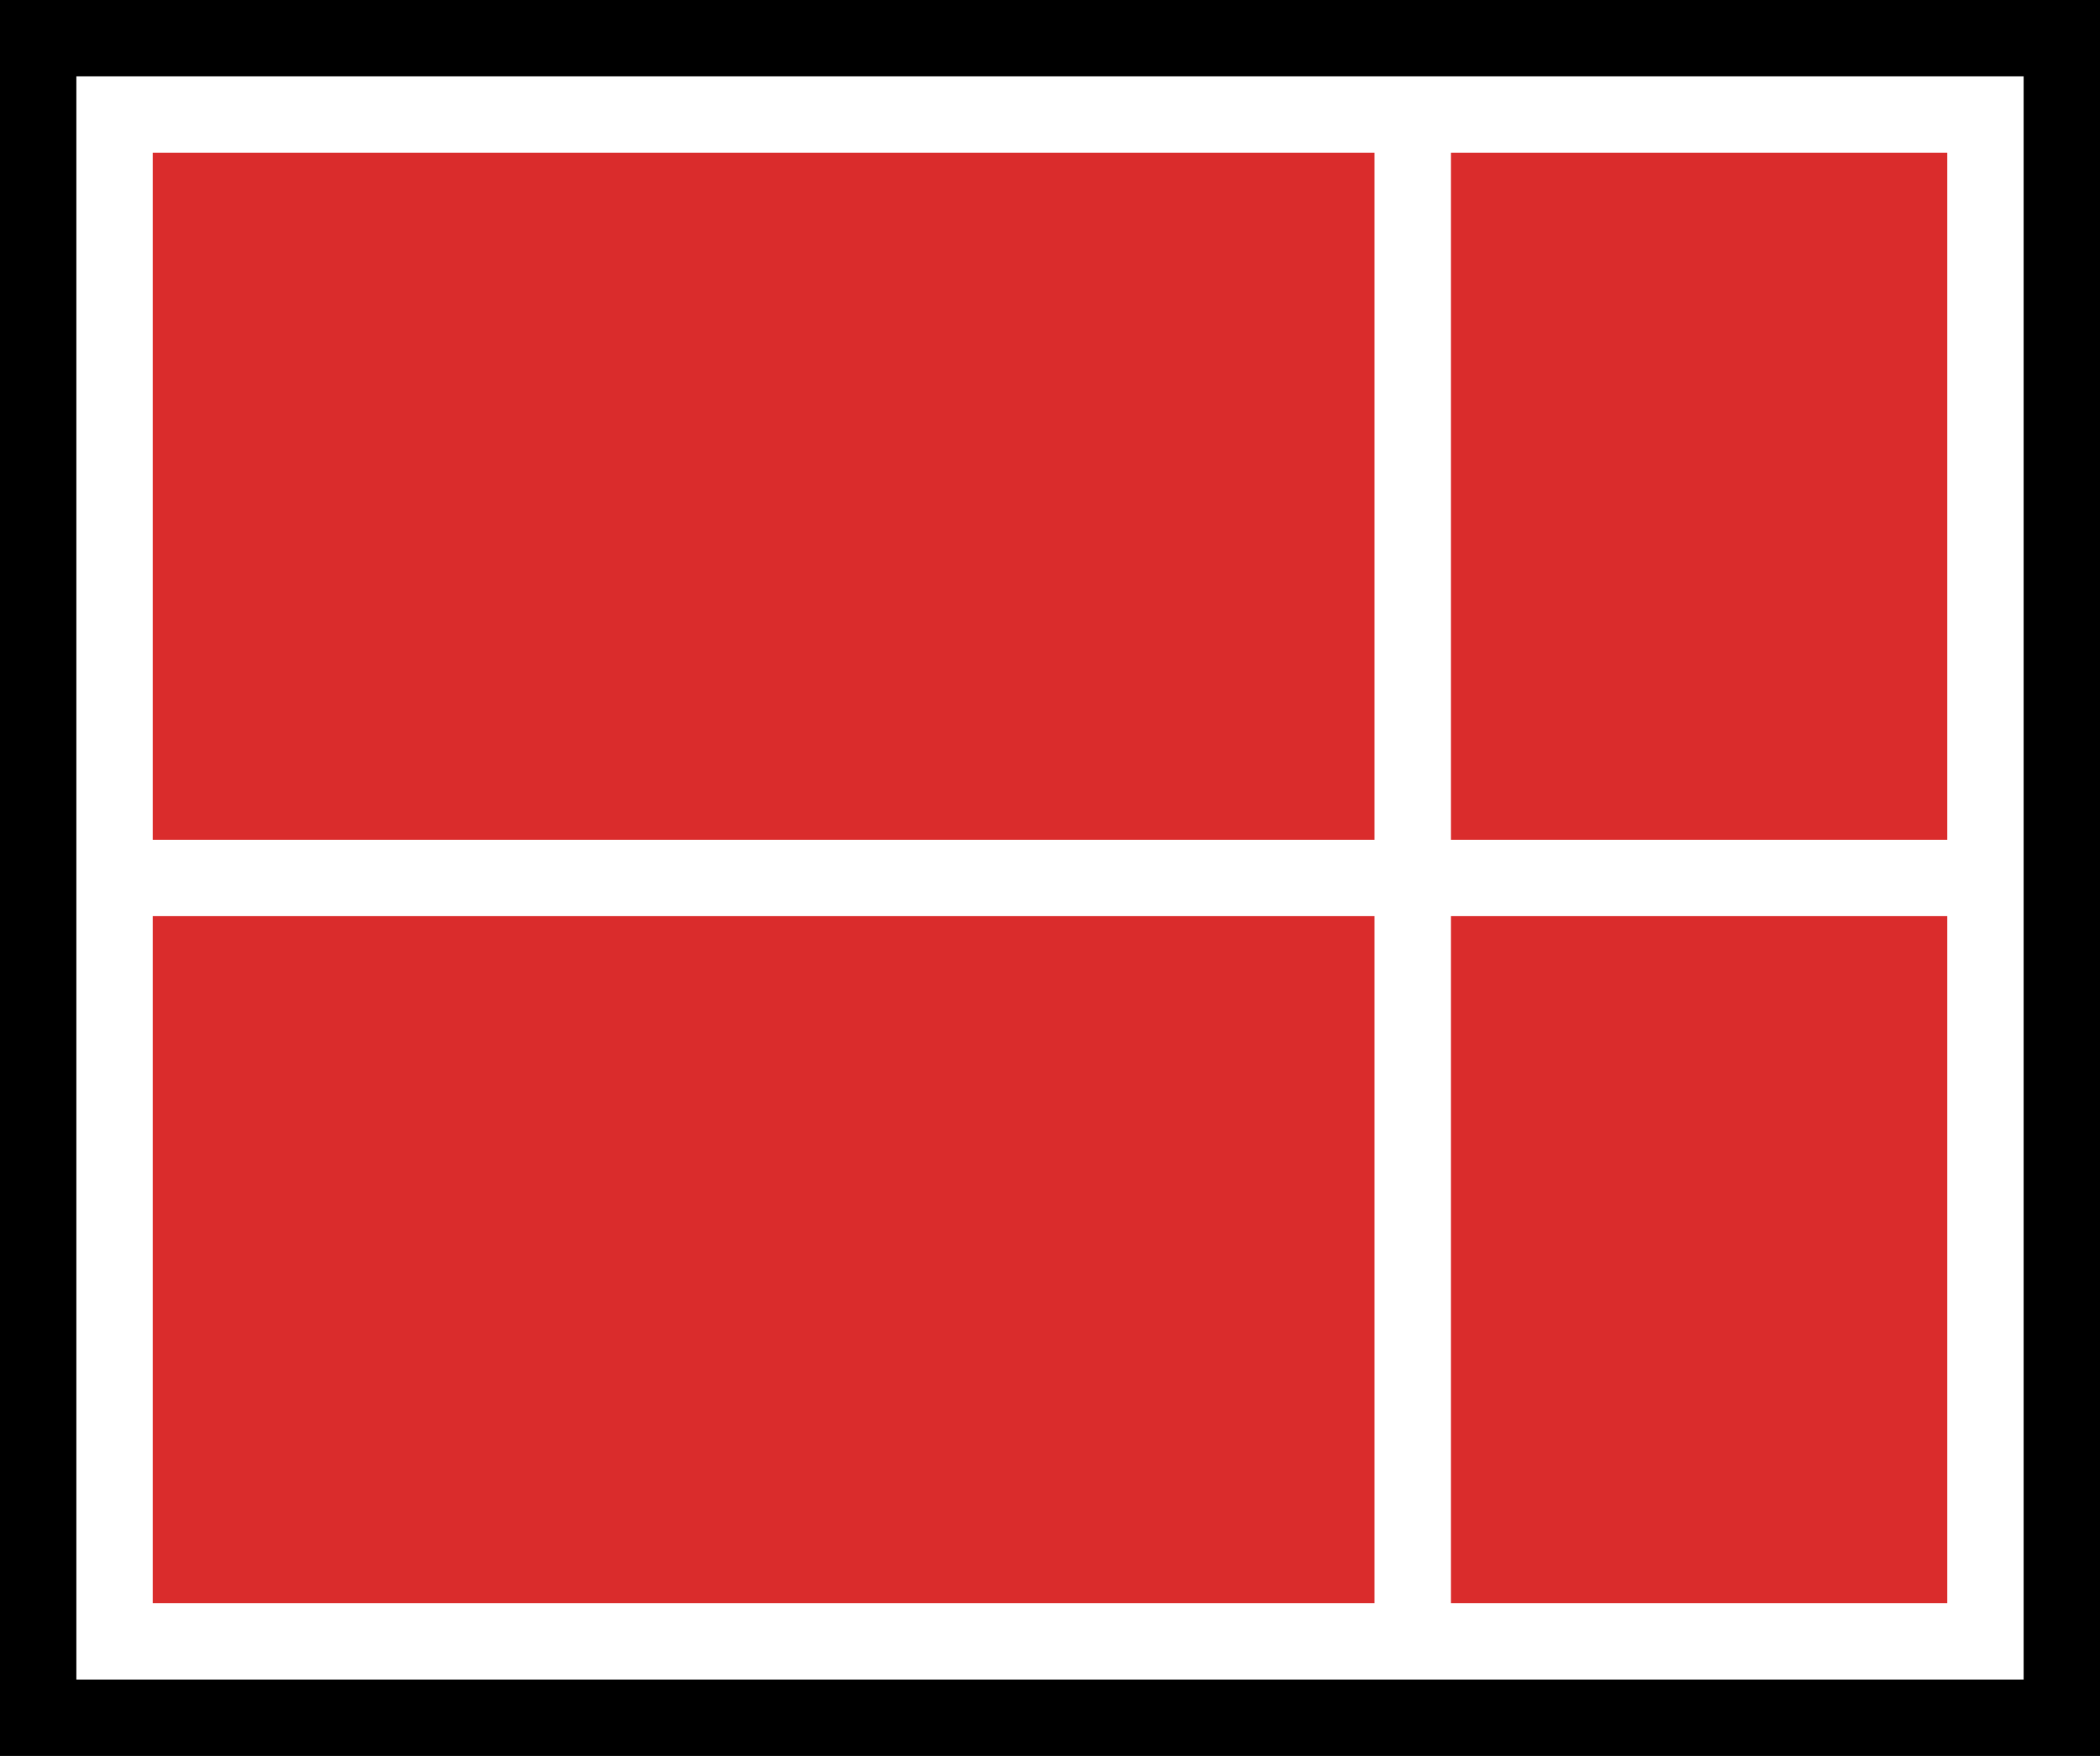
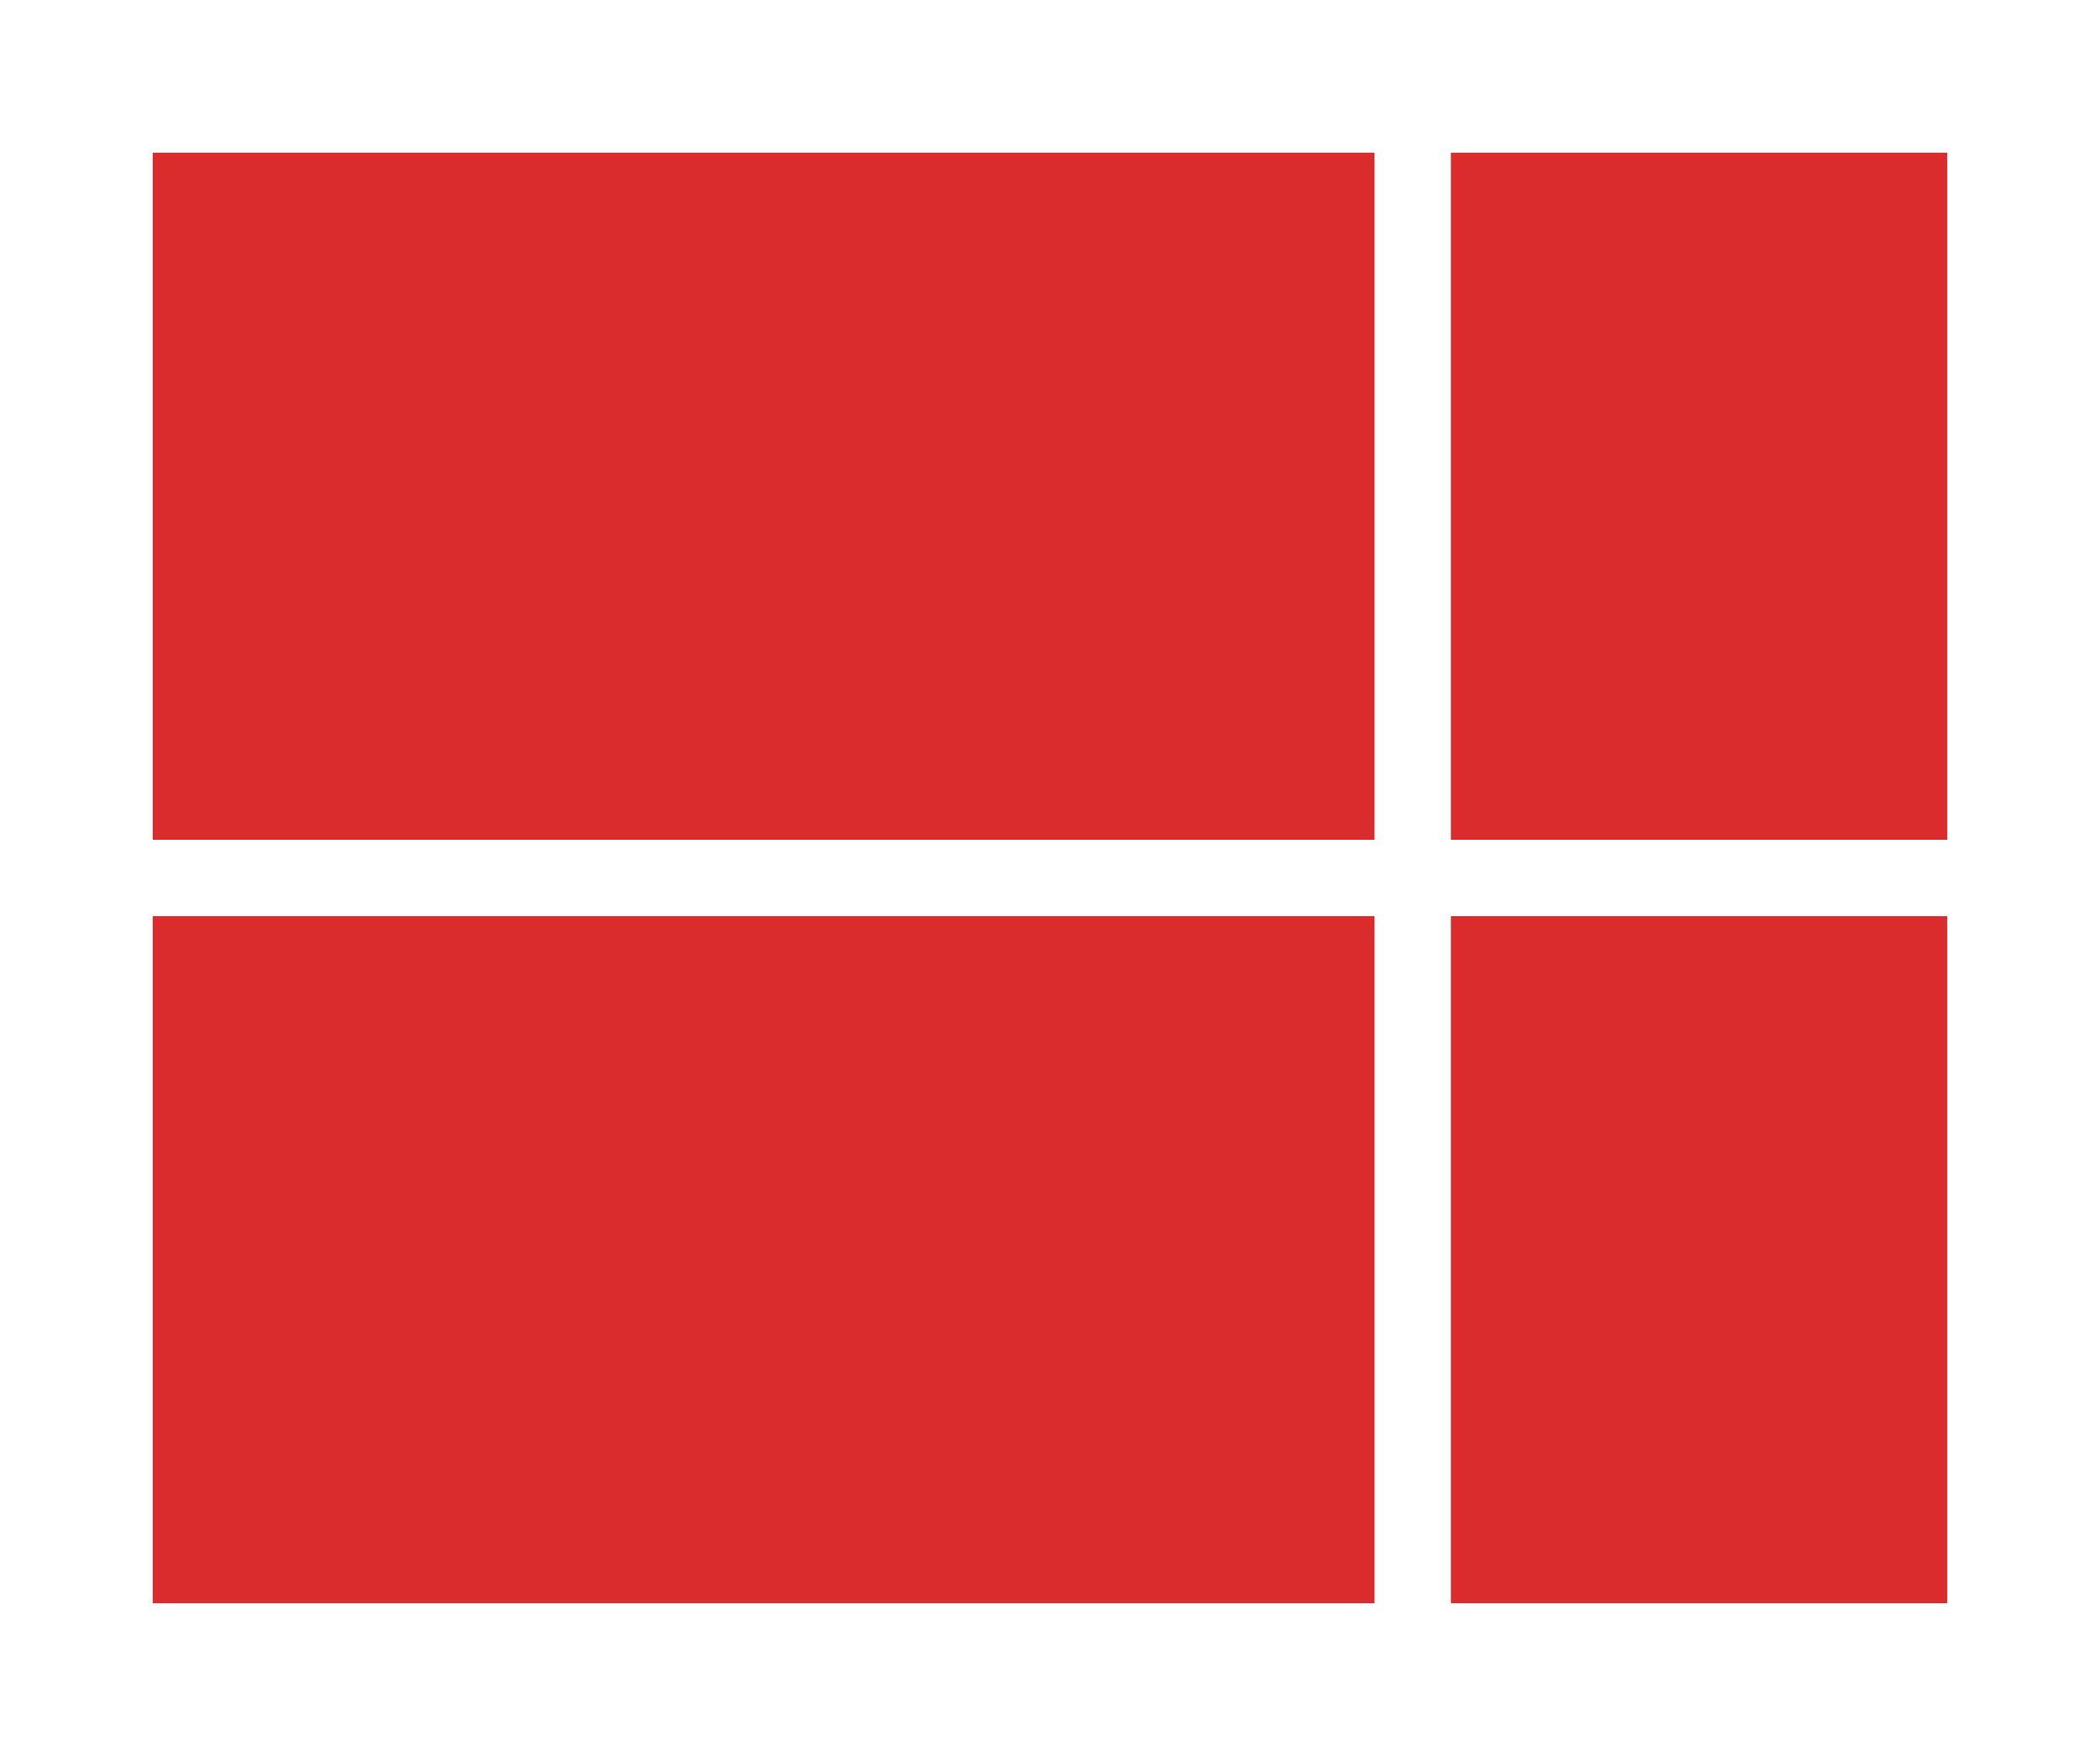
<svg xmlns="http://www.w3.org/2000/svg" id="Prototype" width="55" height="46" viewBox="0 0 55 46">
  <defs>
    <style>
      .cls-1 {
        fill: #da2c2c;
      }

      .cls-1, .cls-2 {
        fill-rule: evenodd;
      }
    </style>
  </defs>
  <path class="cls-1" d="M249,1603h32v18H249v-18Zm34,0h13v18H283v-18Zm-34,20h32v18H249v-18Zm34,0h13v18H283v-18Z" transform="translate(-245 -1599)" />
-   <path class="cls-2" d="M245,1599h55v46H245v-46Zm2,2h51v42H247v-42Z" transform="translate(-245 -1599)" />
</svg>